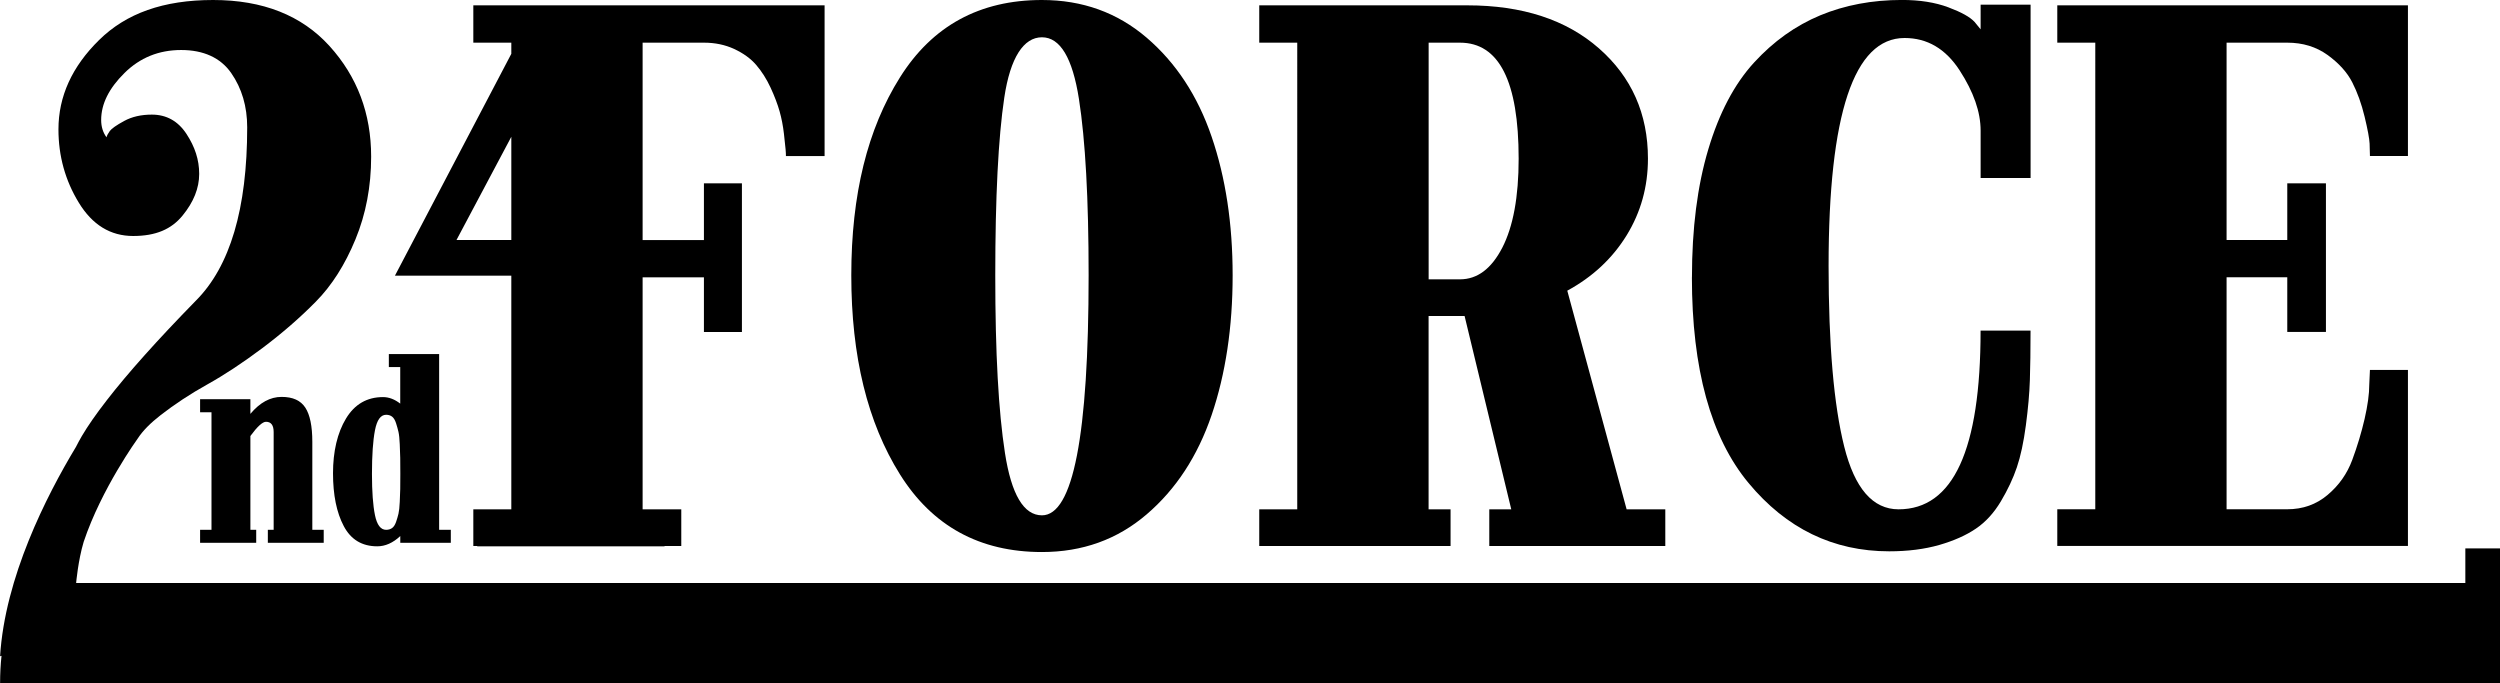
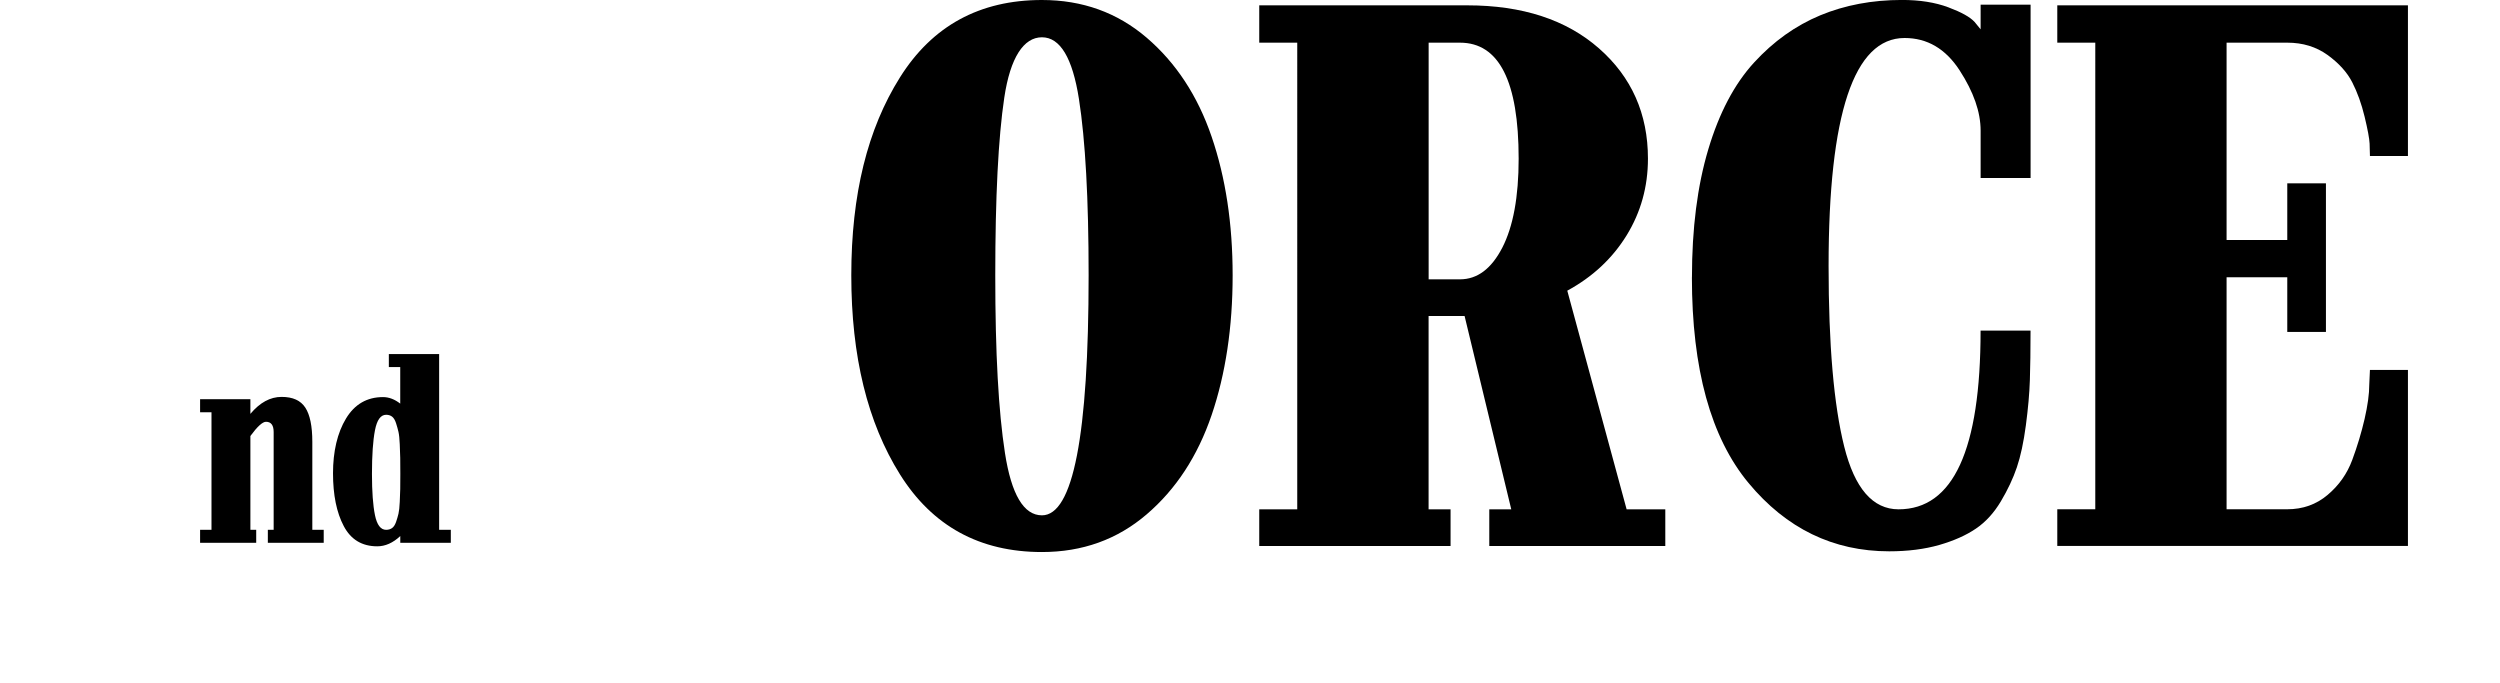
<svg xmlns="http://www.w3.org/2000/svg" id="_レイヤー_2" viewBox="0 0 524.38 143.26">
  <g id="_レイヤー_1-2">
    <g>
      <g>
        <path d="M65.51,111.13h2.39v2.73h-11.72v-2.73h1.22v-20.51c0-1.43-.54-2.15-1.61-2.15-.72,0-1.81,.99-3.27,2.98v19.68h1.22v2.73h-11.77v-2.73h2.39v-24.66h-2.39v-2.74h10.55v3.08c1.99-2.38,4.17-3.56,6.54-3.56s4,.75,4.98,2.25c.98,1.5,1.47,3.89,1.47,7.18v18.46Z" />
        <path d="M92.12,111.13h2.44v2.73h-10.6v-1.42c-1.53,1.43-3.14,2.15-4.83,2.15-3.19,0-5.54-1.41-7.03-4.25-1.5-2.83-2.25-6.53-2.25-11.08s.91-8.48,2.73-11.48c1.82-3,4.41-4.49,7.76-4.49,1.24,0,2.44,.46,3.61,1.37v-7.67h-2.39v-2.73h10.55v36.86Zm-11.13,0c.49,0,.9-.12,1.25-.37,.34-.24,.62-.67,.83-1.27,.21-.6,.38-1.18,.51-1.73,.13-.55,.22-1.38,.27-2.49,.05-1.1,.08-2,.1-2.69,.02-.68,.02-1.74,.02-3.17s0-2.61-.02-3.35c-.02-.73-.05-1.68-.1-2.86-.05-1.17-.14-2.04-.27-2.61-.13-.57-.3-1.18-.51-1.83-.21-.65-.49-1.11-.83-1.37-.34-.26-.76-.39-1.25-.39-1.14,0-1.92,1.08-2.34,3.25-.42,2.16-.63,5.22-.63,9.16,0,3.71,.21,6.59,.63,8.64,.42,2.05,1.2,3.08,2.34,3.08Z" />
      </g>
      <path d="M218.55,0c8.48,0,15.8,2.63,21.96,7.9,6.15,5.27,10.7,12.19,13.63,20.77,2.94,8.58,4.41,18.27,4.41,29.09s-1.47,20.67-4.41,29.3c-2.94,8.62-7.48,15.57-13.63,20.83-6.15,5.27-13.47,7.9-21.96,7.9-13.05,0-22.98-5.43-29.78-16.29-6.81-10.86-10.21-24.77-10.21-41.74s3.4-30.71,10.21-41.53C195.57,5.41,205.5,0,218.55,0Zm0,108.09c6.53,0,9.79-16.78,9.79-50.34,0-16.03-.68-28.36-2.03-36.99-1.35-8.62-3.94-12.94-7.76-12.94s-6.64,4.22-7.9,12.66c-1.26,8.44-1.89,20.86-1.89,37.27s.68,28.55,2.03,37.26c1.35,8.72,3.94,13.08,7.76,13.08Z" />
      <path d="M341.19,106.83h8.11v7.69h-36.92v-7.69h4.61l-9.79-40.55h-7.55v40.55h4.61v7.69h-40.13v-7.69h7.97V8.95h-7.97V1.12h43.63c11.56,0,20.77,3.01,27.62,9.02,6.85,6.01,10.28,13.73,10.28,23.14,0,5.87-1.49,11.23-4.47,16.08-2.99,4.85-7.13,8.72-12.45,11.61l12.45,45.87Zm-41.53-48.24h6.57c3.64,0,6.59-2.21,8.88-6.64,2.28-4.43,3.43-10.65,3.43-18.67,0-16.22-4.1-24.33-12.31-24.33h-6.57V58.59Z" />
      <path d="M354.89,58.17c0-10.26,1.14-19.2,3.43-26.85,2.28-7.64,5.48-13.7,9.58-18.18,4.1-4.48,8.74-7.78,13.91-9.93,5.17-2.14,10.88-3.22,17.13-3.22,3.73,0,6.97,.51,9.72,1.54,2.75,1.03,4.59,2.05,5.52,3.08l1.26,1.54V.98h10.48V37.34h-10.48v-9.93c0-3.92-1.47-8.13-4.41-12.66-2.94-4.52-6.78-6.78-11.54-6.78-10.63,0-15.94,15.94-15.94,47.82,0,16.5,1.09,29.14,3.28,37.89,2.19,8.76,5.99,13.15,11.4,13.15,11.47,0,17.2-12.49,17.2-37.48h10.48c0,4.1-.05,7.55-.14,10.35-.09,2.8-.37,5.97-.84,9.51-.47,3.55-1.1,6.48-1.89,8.81-.79,2.33-1.91,4.71-3.35,7.13-1.45,2.43-3.19,4.34-5.24,5.73-2.05,1.4-4.62,2.54-7.69,3.43-3.08,.88-6.57,1.33-10.49,1.33-11.75,0-21.58-4.78-29.51-14.33-7.92-9.55-11.88-23.93-11.88-43.14Z" />
      <path d="M431.52,1.12h73.55v31.6h-7.97c0-.65-.02-1.51-.07-2.59-.05-1.07-.4-2.96-1.05-5.66-.65-2.7-1.52-5.11-2.59-7.2-1.07-2.1-2.8-4.01-5.17-5.73-2.38-1.72-5.2-2.59-8.46-2.59h-12.73V50.34h12.73v-11.89h8.11v31.18h-8.11v-11.47h-12.73v48.66h12.73c3.26,0,6.08-1,8.46-3.01,2.38-2,4.1-4.45,5.17-7.34,1.07-2.89,1.93-5.75,2.59-8.6,.65-2.84,.98-5.24,.98-7.2l.14-3.08h7.97v36.92h-73.55v-7.69h7.97V8.95h-7.97V1.12Z" />
-       <path d="M99.28,1.12v7.83h7.97v2.34l-24.41,46.53h24.41v49.01h-7.97v7.69h.82v.07h39.29v-.07h3.51v-7.69h-8.11V58.17h12.86v11.47h7.97v-31.18h-7.97v11.89h-12.86V8.95h12.86c2.33,0,4.45,.44,6.36,1.33,1.91,.89,3.45,2,4.61,3.35,1.16,1.35,2.17,2.94,3.01,4.75,.84,1.82,1.47,3.47,1.89,4.97,.42,1.49,.72,3.05,.91,4.69,.19,1.63,.3,2.73,.35,3.29,.05,.56,.07,1.03,.07,1.4h8.11V1.12H99.28Zm-3.53,49.22l11.5-21.65v21.65h-11.5Z" />
-       <path d="M517.11,115.01v7.27H15.97s.41-4.73,1.58-8.62c3.73-11.18,11.36-21.71,11.36-21.71h0c1.02-1.57,2.63-3.21,4.81-4.9,2.94-2.28,6.2-4.43,9.79-6.43,3.59-2,7.43-4.54,11.54-7.62,4.1-3.08,7.83-6.31,11.19-9.72,3.36-3.4,6.13-7.76,8.32-13.08,2.19-5.31,3.29-11.09,3.29-17.34,0-9.04-2.91-16.78-8.74-23.21C63.27,3.22,55.14,0,44.7,0S26.47,2.8,20.79,8.39c-5.69,5.59-8.53,11.84-8.53,18.74,0,5.59,1.42,10.72,4.27,15.38,2.84,4.66,6.64,6.99,11.4,6.99s8.02-1.42,10.35-4.27c2.33-2.84,3.5-5.76,3.5-8.74s-.89-5.68-2.66-8.39c-1.77-2.7-4.2-4.06-7.27-4.06-2.24,0-4.17,.44-5.8,1.33-1.63,.89-2.63,1.59-3.01,2.1-.37,.51-.61,.96-.7,1.33-.75-1.02-1.12-2.24-1.12-3.63,0-3.36,1.63-6.64,4.89-9.86,3.26-3.22,7.22-4.82,11.89-4.82s8.25,1.61,10.49,4.82c2.24,3.22,3.36,7.02,3.36,11.4,0,17.06-3.59,29.18-10.77,36.36-8.05,8.23-14.27,15.19-18.68,20.88h0s-.02,.02-.06,.08c-2.16,2.78-3.89,5.26-5.17,7.43-.44,.75-.85,1.52-1.25,2.3-6.24,10.35-14.89,27.42-15.9,43.89l.3-.09c-.2,1.85-.3,3.76-.3,5.72H524.38v-28.25h-7.27Z" />
    </g>
  </g>
</svg>